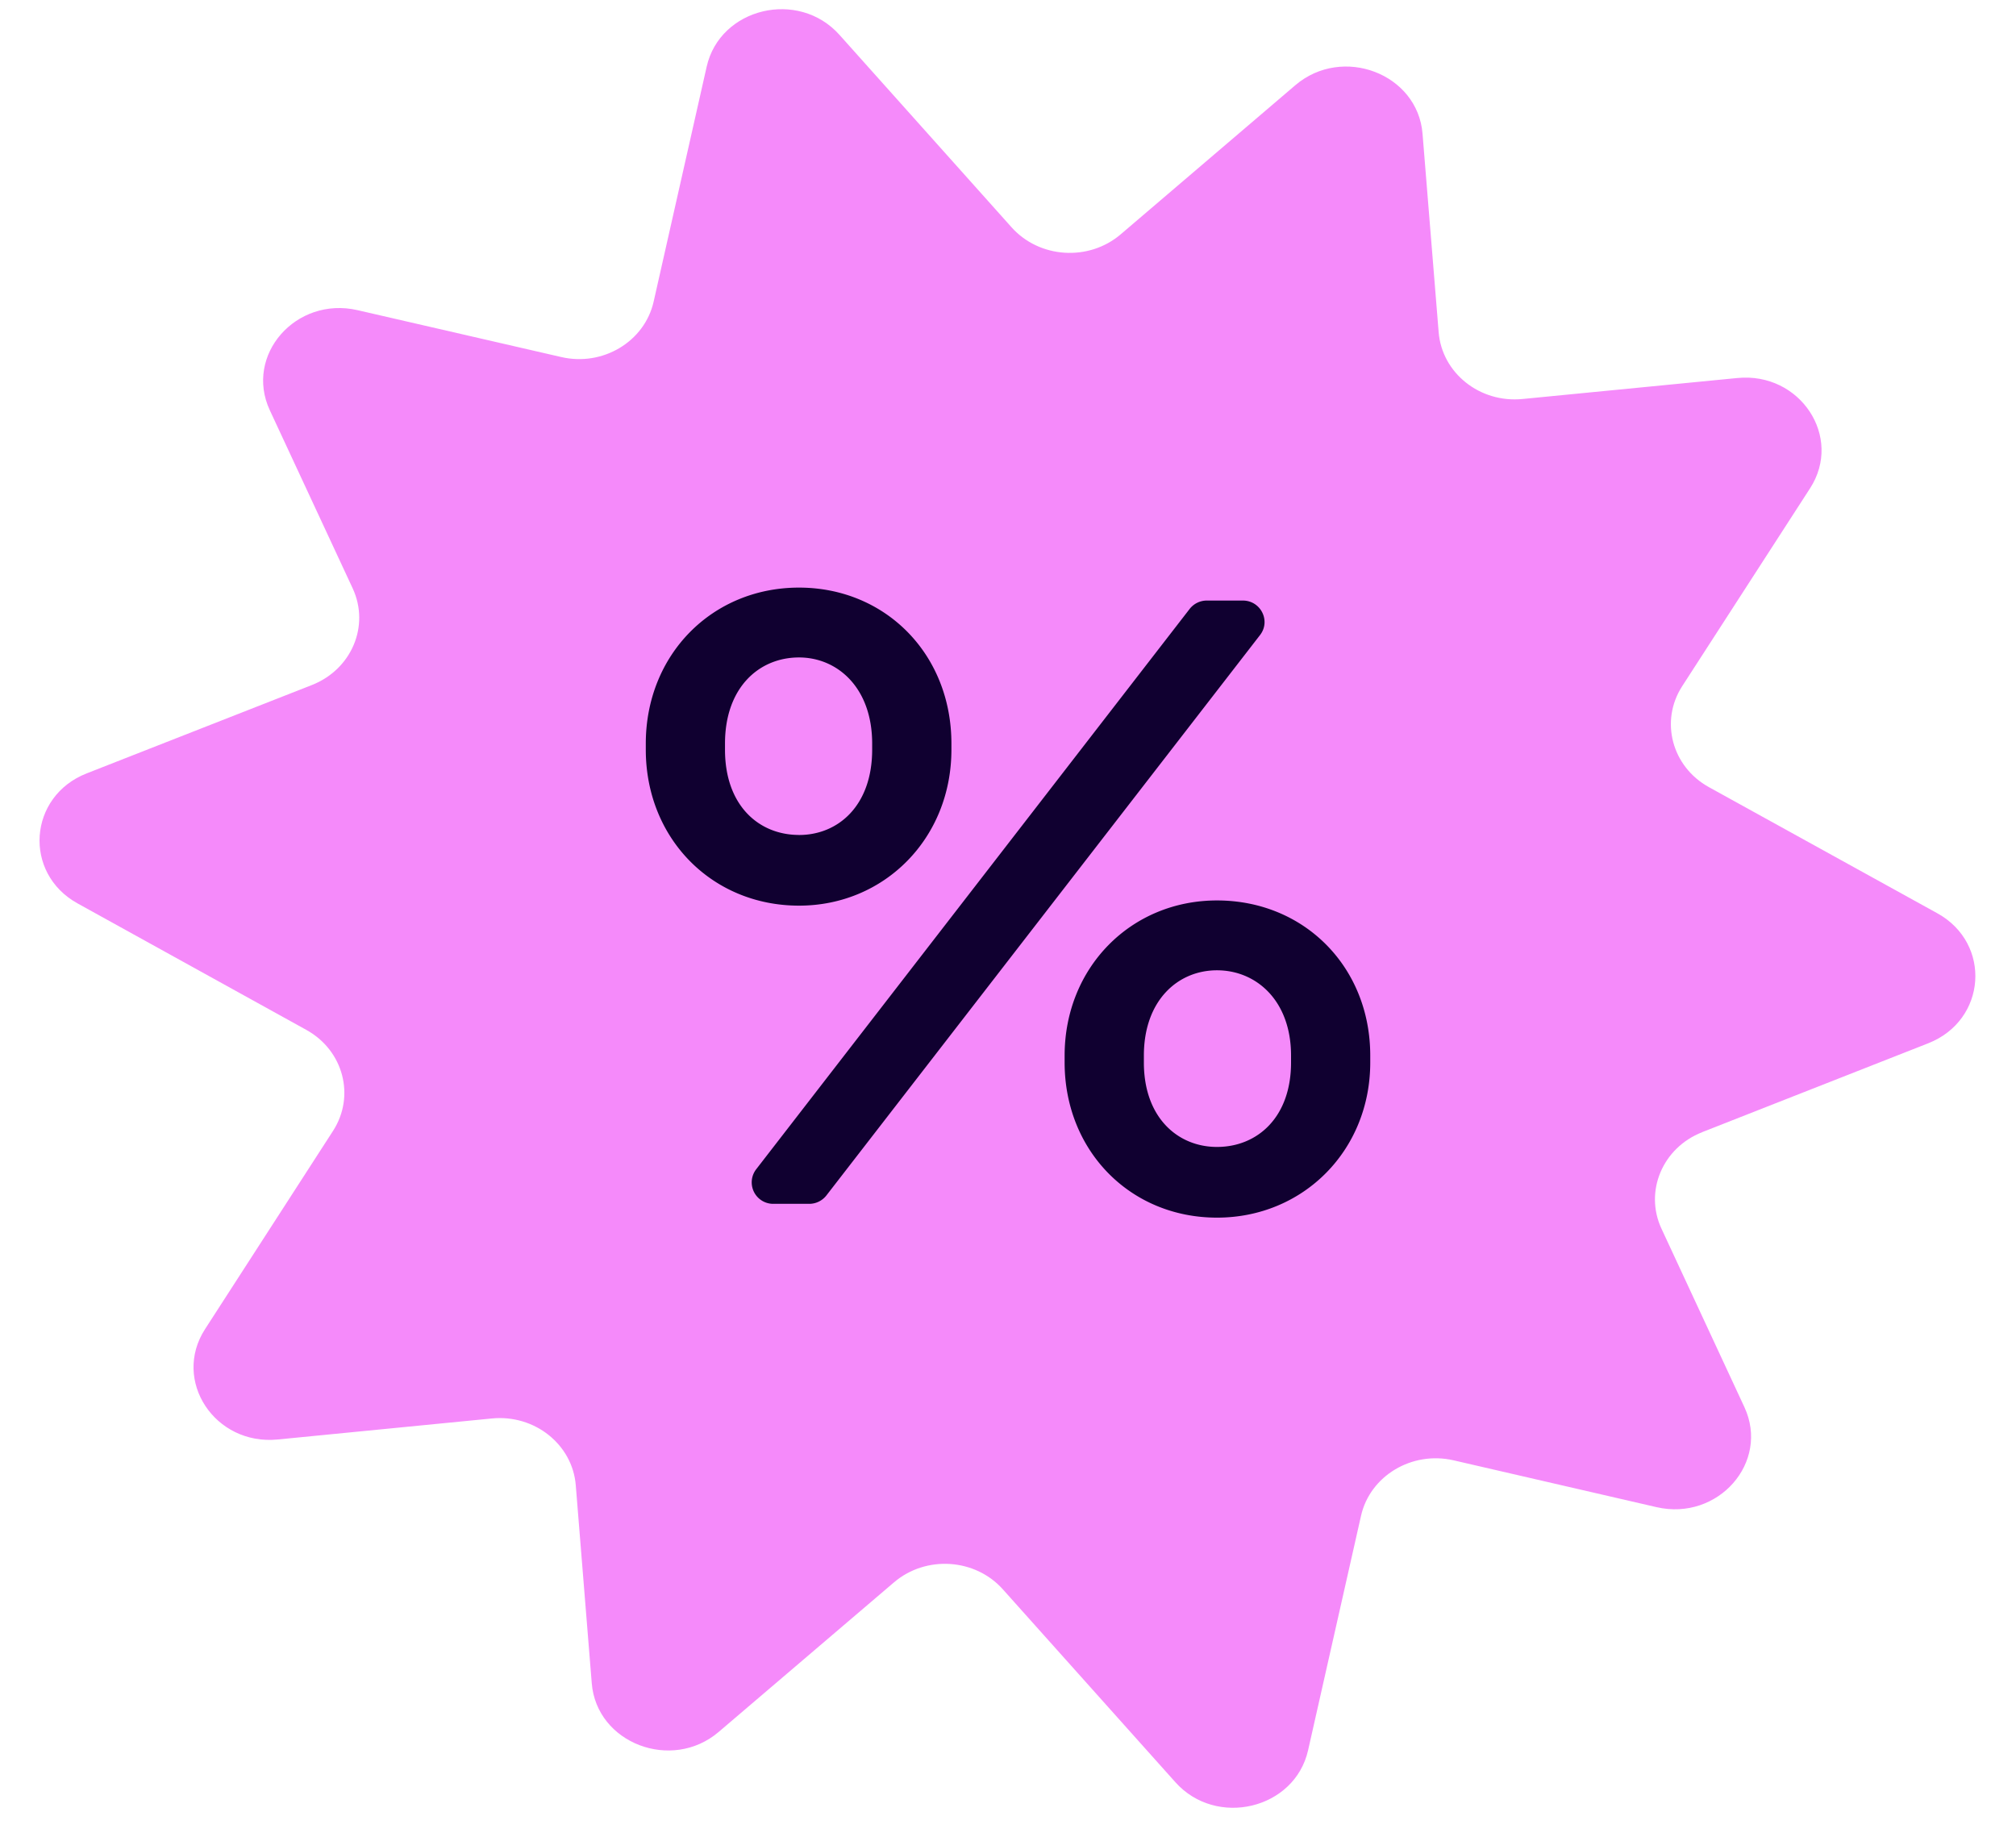
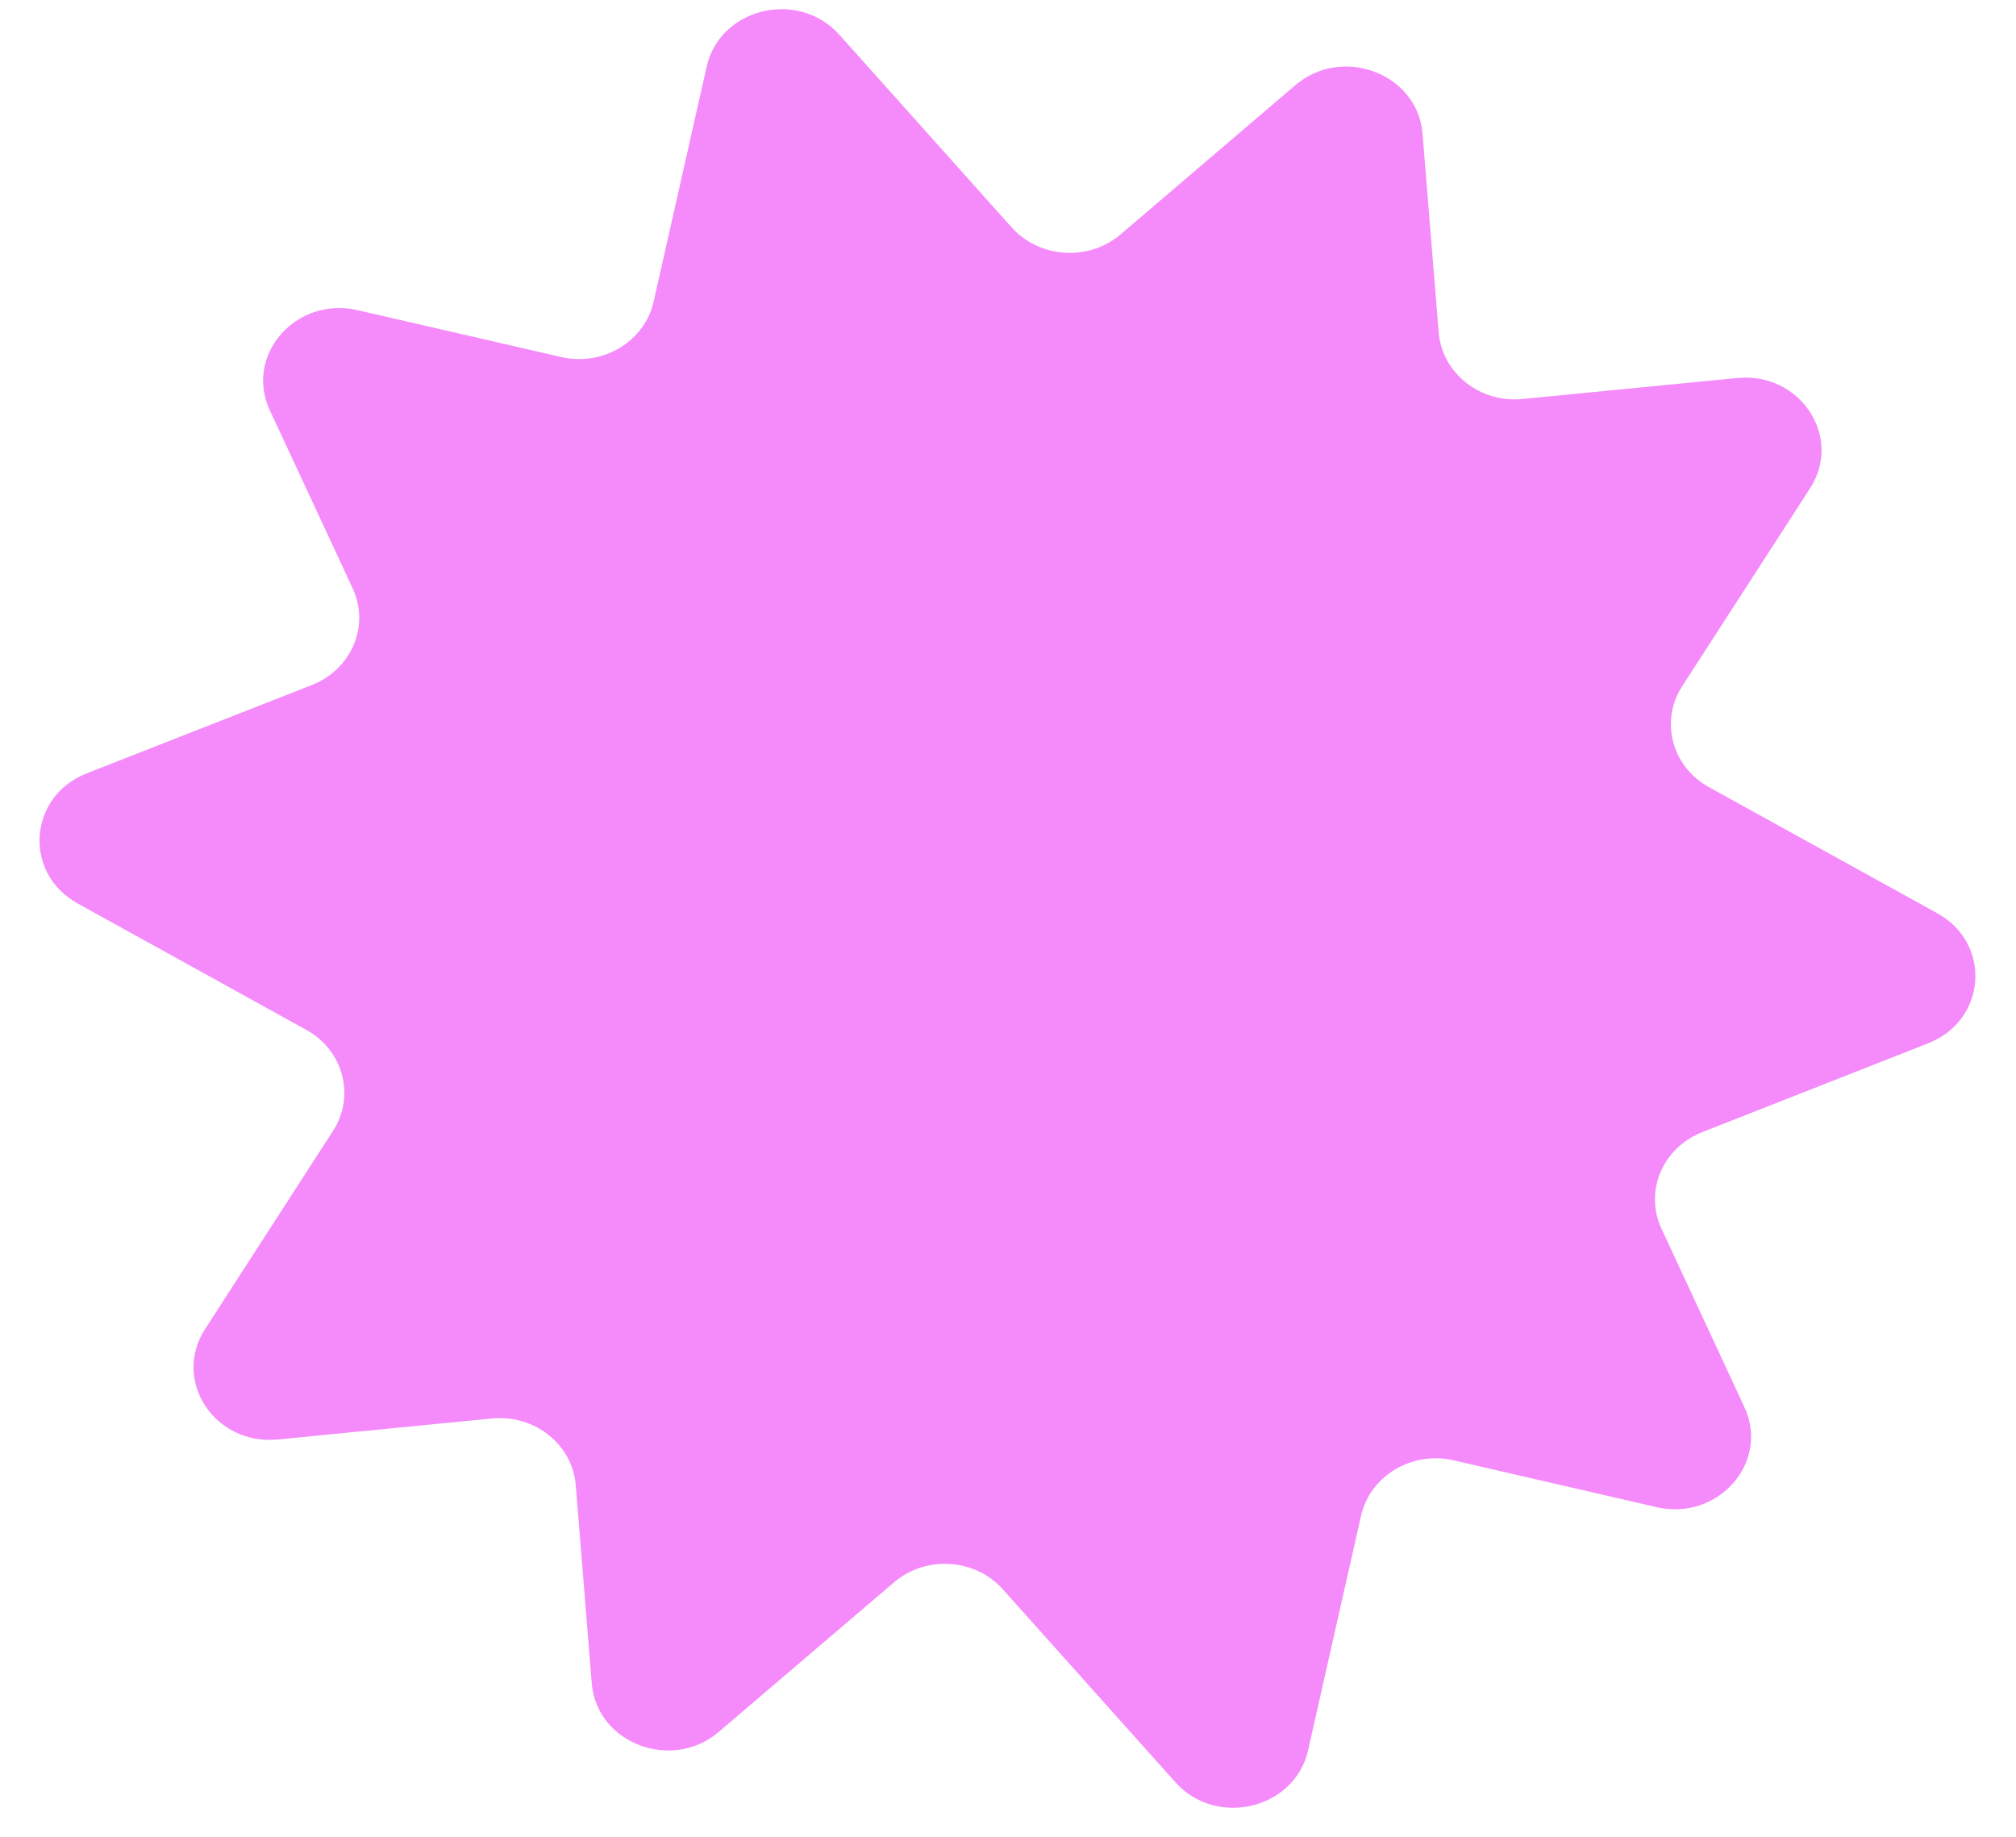
<svg xmlns="http://www.w3.org/2000/svg" width="45" height="41" fill="none">
  <path d="M38.002 25.268l5.037-1.98c1.307-.513 1.425-2.227.206-2.902l-5.1-2.816c-.828-.458-1.097-1.476-.597-2.252l2.855-4.418c.741-1.144-.22-2.602-1.625-2.462l-4.791.468c-.955.095-1.8-.58-1.874-1.49l-.36-4.431c-.108-1.34-1.786-1.98-2.838-1.084l-3.9 3.33c-.713.608-1.814.538-2.436-.158L18.738.778c-.916-1.025-2.667-.605-2.964.71L14.59 6.734c-.202.892-1.136 1.452-2.065 1.235L7.98 6.923c-1.373-.315-2.53 1.004-1.957 2.235l1.849 3.974c.388.835-.021 1.808-.909 2.158l-5.026 1.972c-1.307.511-1.426 2.228-.206 2.903l5.106 2.823c.829.458 1.098 1.476.598 2.253l-2.859 4.428c-.74 1.147.22 2.602 1.625 2.462l4.778-.469c.954-.094 1.8.58 1.873 1.49l.357 4.421c.108 1.34 1.786 1.98 2.834 1.085l3.911-3.337c.713-.609 1.814-.539 2.433.157l3.848 4.302c.915 1.025 2.666.602 2.963-.71l1.182-5.236c.202-.892 1.136-1.451 2.065-1.238l4.533 1.046c1.374.315 2.53-1.004 1.96-2.232l-1.851-3.983c-.388-.833.024-1.809.908-2.155l.007-.003z" fill="#F58AFA" />
-   <path d="M17.835 13.116c1.925 0 3.402 1.482 3.402 3.482v.135c0 1.981-1.497 3.482-3.401 3.482-1.944 0-3.421-1.5-3.421-3.482v-.135c0-1.981 1.477-3.482 3.42-3.482zm-.572 13.755a.479.479 0 01-.385-.77l9.676-12.508a.486.486 0 01.384-.188h.803c.402 0 .629.455.385.77l-9.679 12.508a.486.486 0 01-.384.188h-.8zm.572-8.233c.875 0 1.633-.655 1.633-1.905v-.135c0-1.25-.777-1.923-1.633-1.923-.894 0-1.652.673-1.652 1.923v.135c0 1.25.758 1.904 1.652 1.904zm9.33 1.461c1.944 0 3.421 1.482 3.421 3.463v.154c0 1.962-1.496 3.463-3.42 3.463-1.944 0-3.402-1.5-3.402-3.463v-.154c0-1.962 1.477-3.463 3.401-3.463zm0 5.502c.895 0 1.653-.654 1.653-1.885v-.154c0-1.23-.778-1.904-1.653-1.904-.874 0-1.632.673-1.632 1.904v.154c0 1.231.758 1.885 1.632 1.885z" fill="#100030" />
</svg>